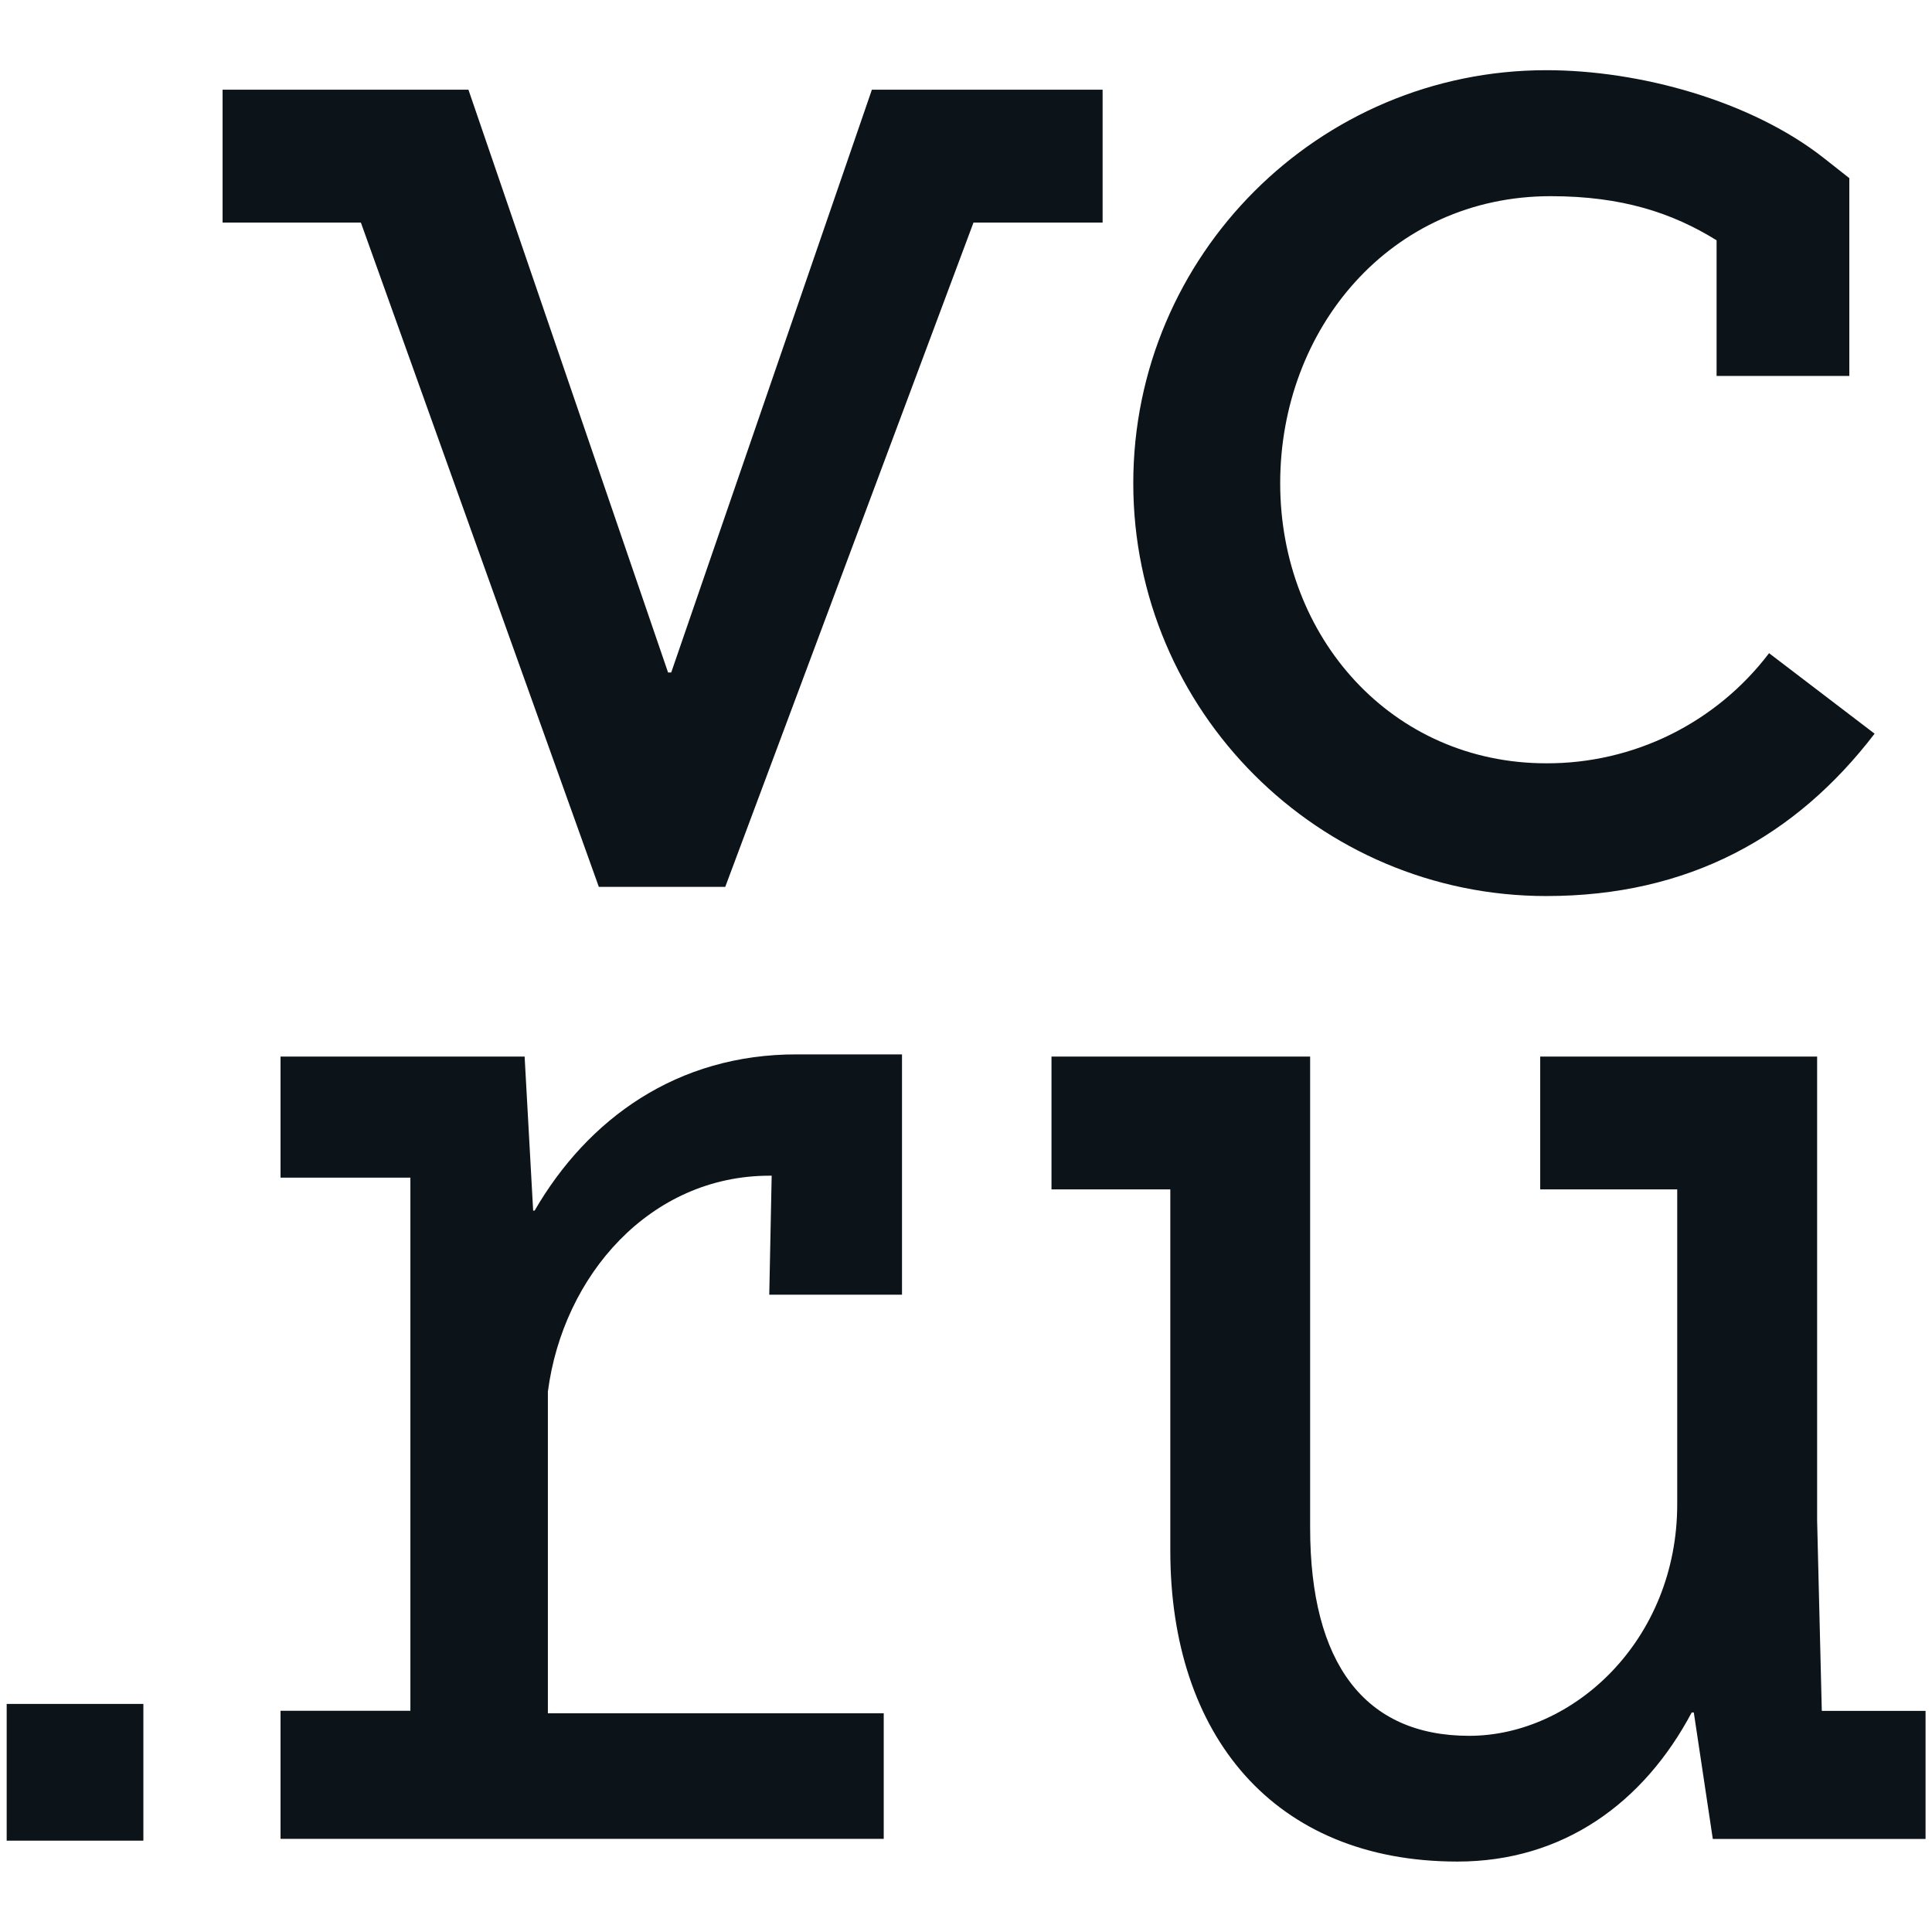
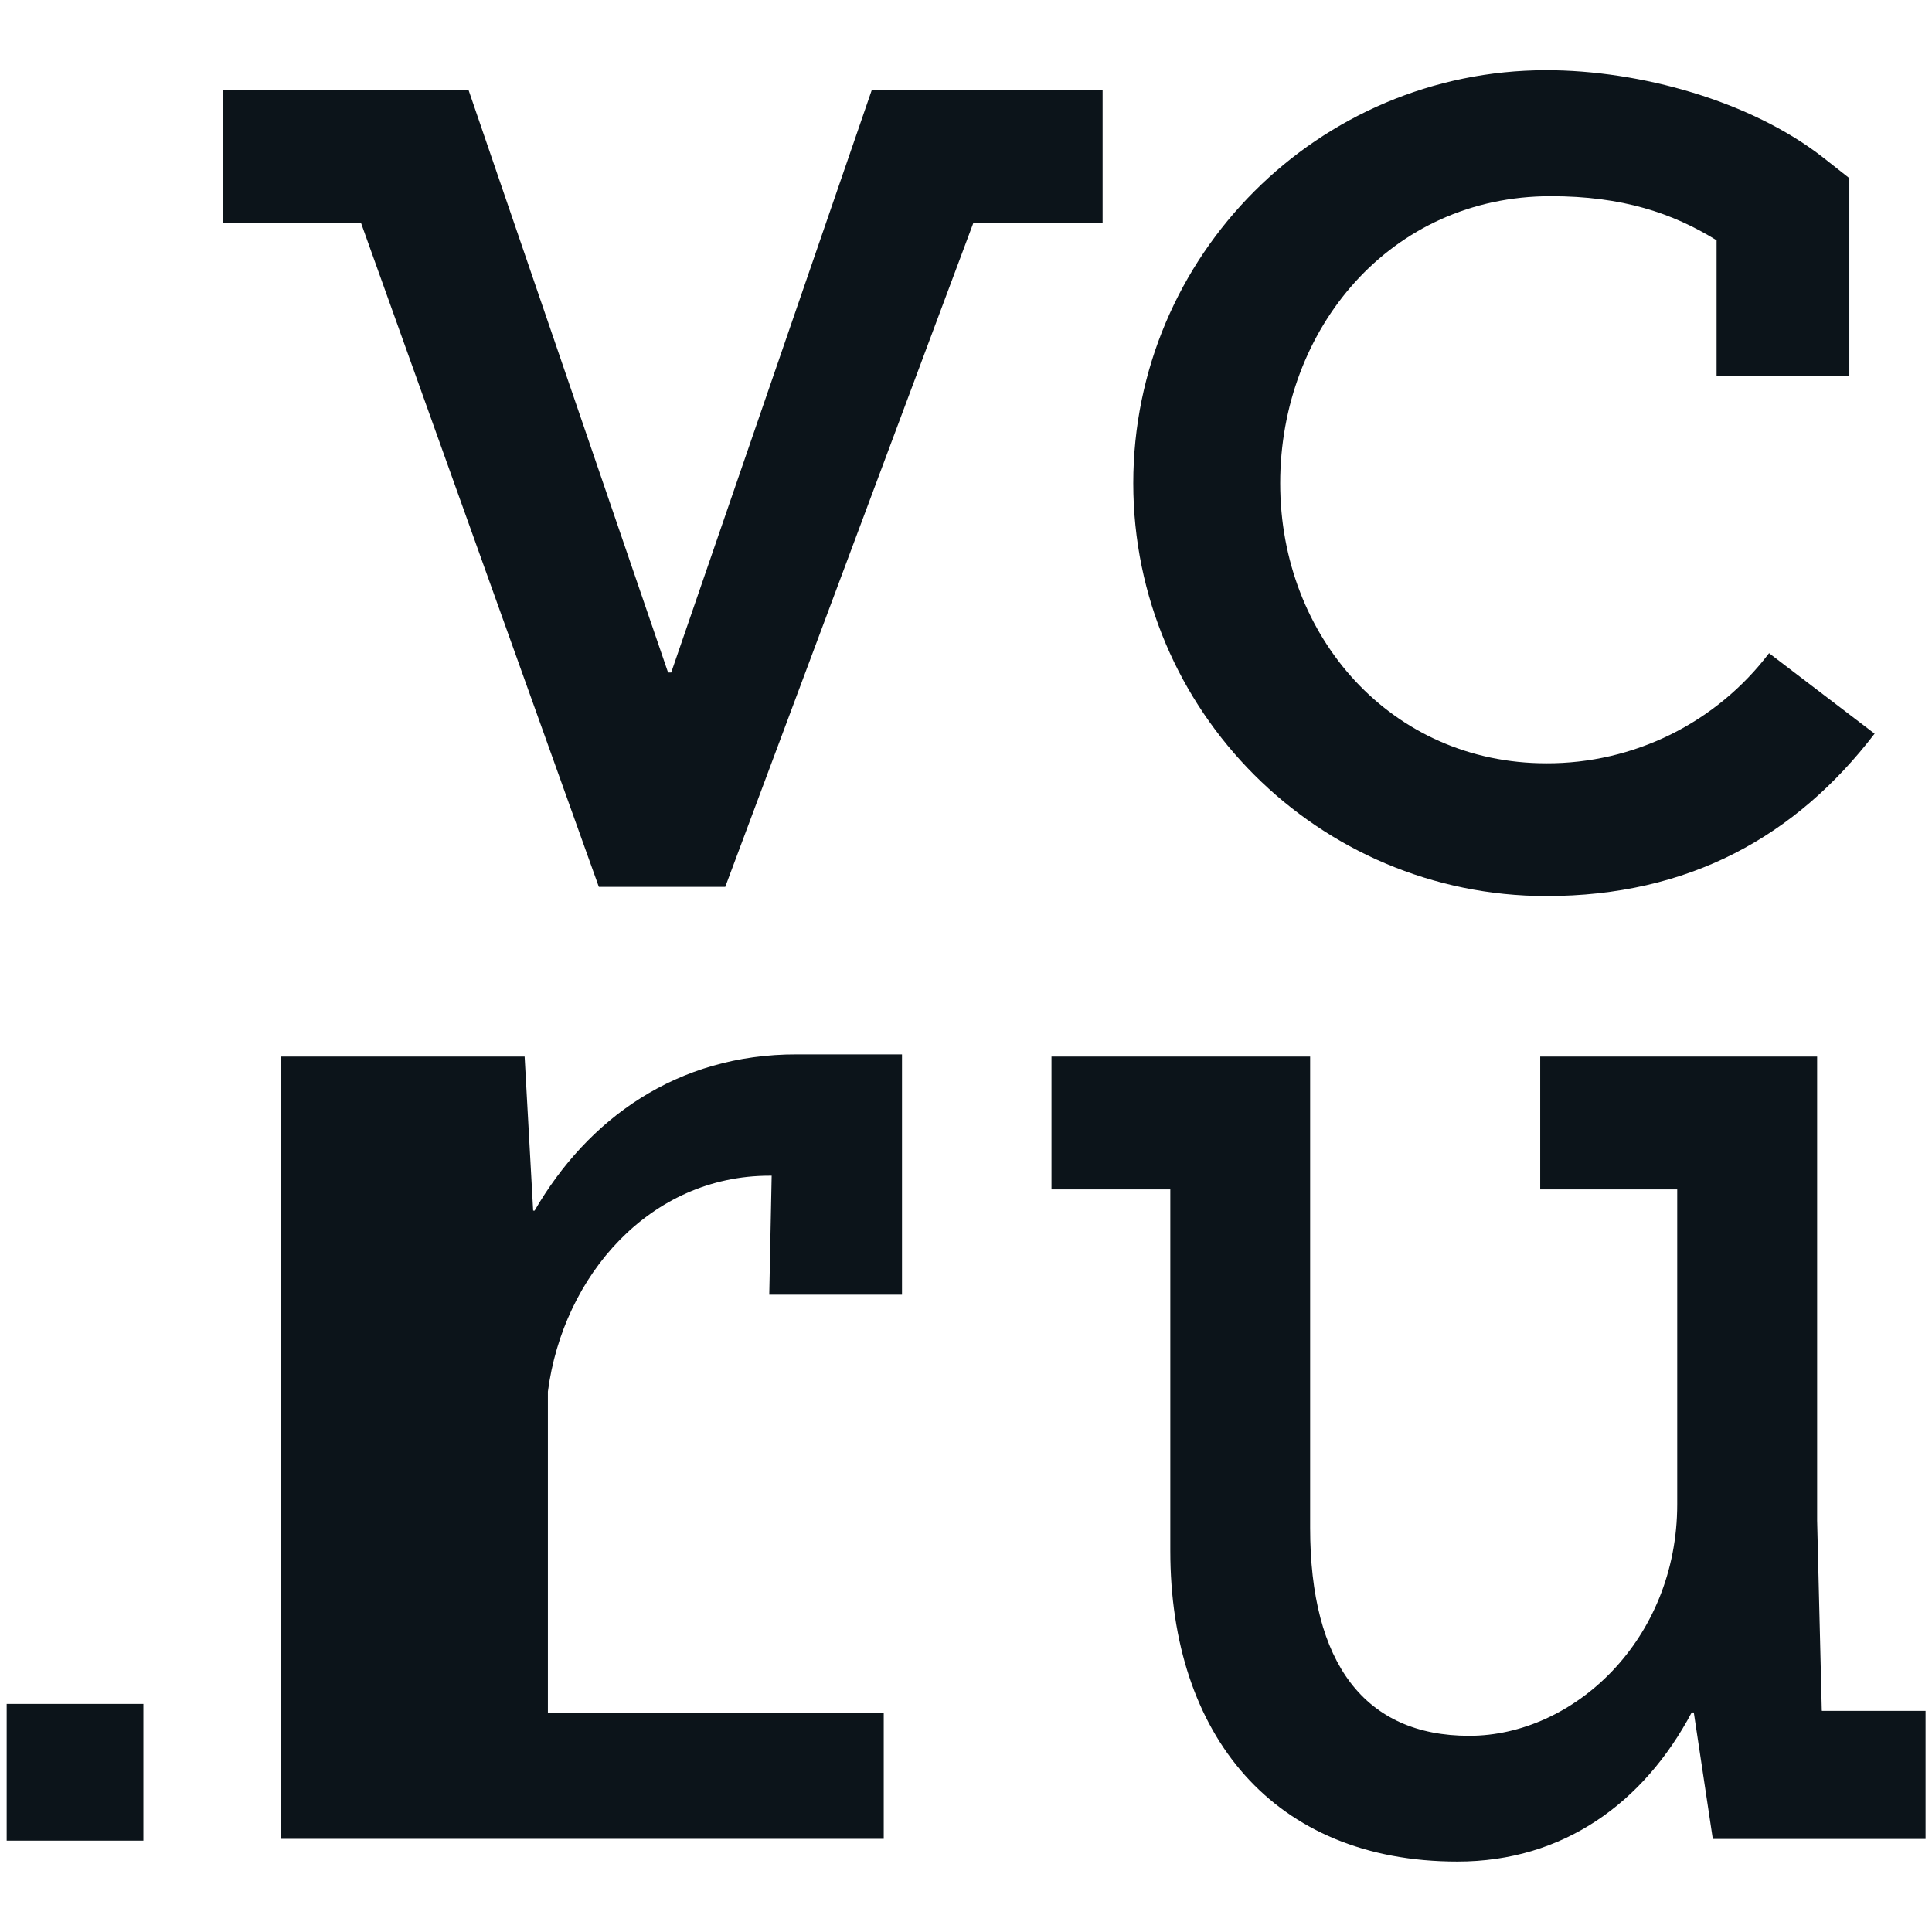
<svg xmlns="http://www.w3.org/2000/svg" width="24" height="24" viewBox="0 0 24 24" fill="none">
-   <path d="M19.209 11.131C20.976 11.131 22.306 10.395 23.287 9.114L21.976 8.114C21.652 8.541 21.234 8.886 20.754 9.124C20.274 9.361 19.745 9.484 19.209 9.482C17.292 9.482 15.903 7.92 15.903 6.003C15.903 4.087 17.269 2.437 19.264 2.437C20.151 2.437 20.777 2.646 21.324 2.985V4.67H22.973V2.213L22.657 1.964C21.751 1.251 20.366 0.872 19.209 0.872C16.379 0.872 14.078 3.173 14.078 6.003C14.078 8.829 16.378 11.131 19.209 11.131H19.209ZM22.631 21.251L22.573 18.889V13.125H19.133V14.775H20.835V18.686C20.835 20.371 19.549 21.563 18.251 21.563C16.953 21.563 16.275 20.663 16.275 18.979V13.125H13.062V14.775H14.538V19.265C14.538 21.551 15.819 23.125 18.105 23.125C19.418 23.125 20.418 22.397 21.015 21.273H21.041L21.277 22.844H23.92V21.253H22.633V21.25L22.631 21.251ZM13.698 1.114H10.831L8.338 8.354H8.299L5.819 1.114H2.765V2.765H4.483L7.439 11.017H9.01V11.015L12.093 2.765H13.697V1.115L13.698 1.114ZM0.082 22.865H1.781V21.167H0.083V22.865H0.082ZM6.642 15.039H6.623L6.517 13.125H3.485V14.629H5.098V21.252H3.485V22.843H10.978V21.283H6.806V17.287C6.995 15.84 8.079 14.605 9.559 14.605H9.586L9.556 16.083H11.205V13.098H9.901C8.408 13.094 7.3 13.902 6.641 15.039L6.642 15.039Z" fill="#0C141A" />
+   <path d="M19.209 11.131C20.976 11.131 22.306 10.395 23.287 9.114L21.976 8.114C21.652 8.541 21.234 8.886 20.754 9.124C20.274 9.361 19.745 9.484 19.209 9.482C17.292 9.482 15.903 7.92 15.903 6.003C15.903 4.087 17.269 2.437 19.264 2.437C20.151 2.437 20.777 2.646 21.324 2.985V4.67H22.973V2.213L22.657 1.964C21.751 1.251 20.366 0.872 19.209 0.872C16.379 0.872 14.078 3.173 14.078 6.003C14.078 8.829 16.378 11.131 19.209 11.131H19.209ZM22.631 21.251L22.573 18.889V13.125H19.133V14.775H20.835V18.686C20.835 20.371 19.549 21.563 18.251 21.563C16.953 21.563 16.275 20.663 16.275 18.979V13.125H13.062V14.775H14.538V19.265C14.538 21.551 15.819 23.125 18.105 23.125C19.418 23.125 20.418 22.397 21.015 21.273H21.041L21.277 22.844H23.92V21.253H22.633V21.25L22.631 21.251ZM13.698 1.114H10.831L8.338 8.354H8.299L5.819 1.114H2.765V2.765H4.483L7.439 11.017H9.01V11.015L12.093 2.765H13.697V1.115L13.698 1.114ZM0.082 22.865H1.781V21.167H0.083V22.865H0.082ZM6.642 15.039H6.623L6.517 13.125H3.485V14.629V21.252H3.485V22.843H10.978V21.283H6.806V17.287C6.995 15.84 8.079 14.605 9.559 14.605H9.586L9.556 16.083H11.205V13.098H9.901C8.408 13.094 7.3 13.902 6.641 15.039L6.642 15.039Z" fill="#0C141A" />
</svg>